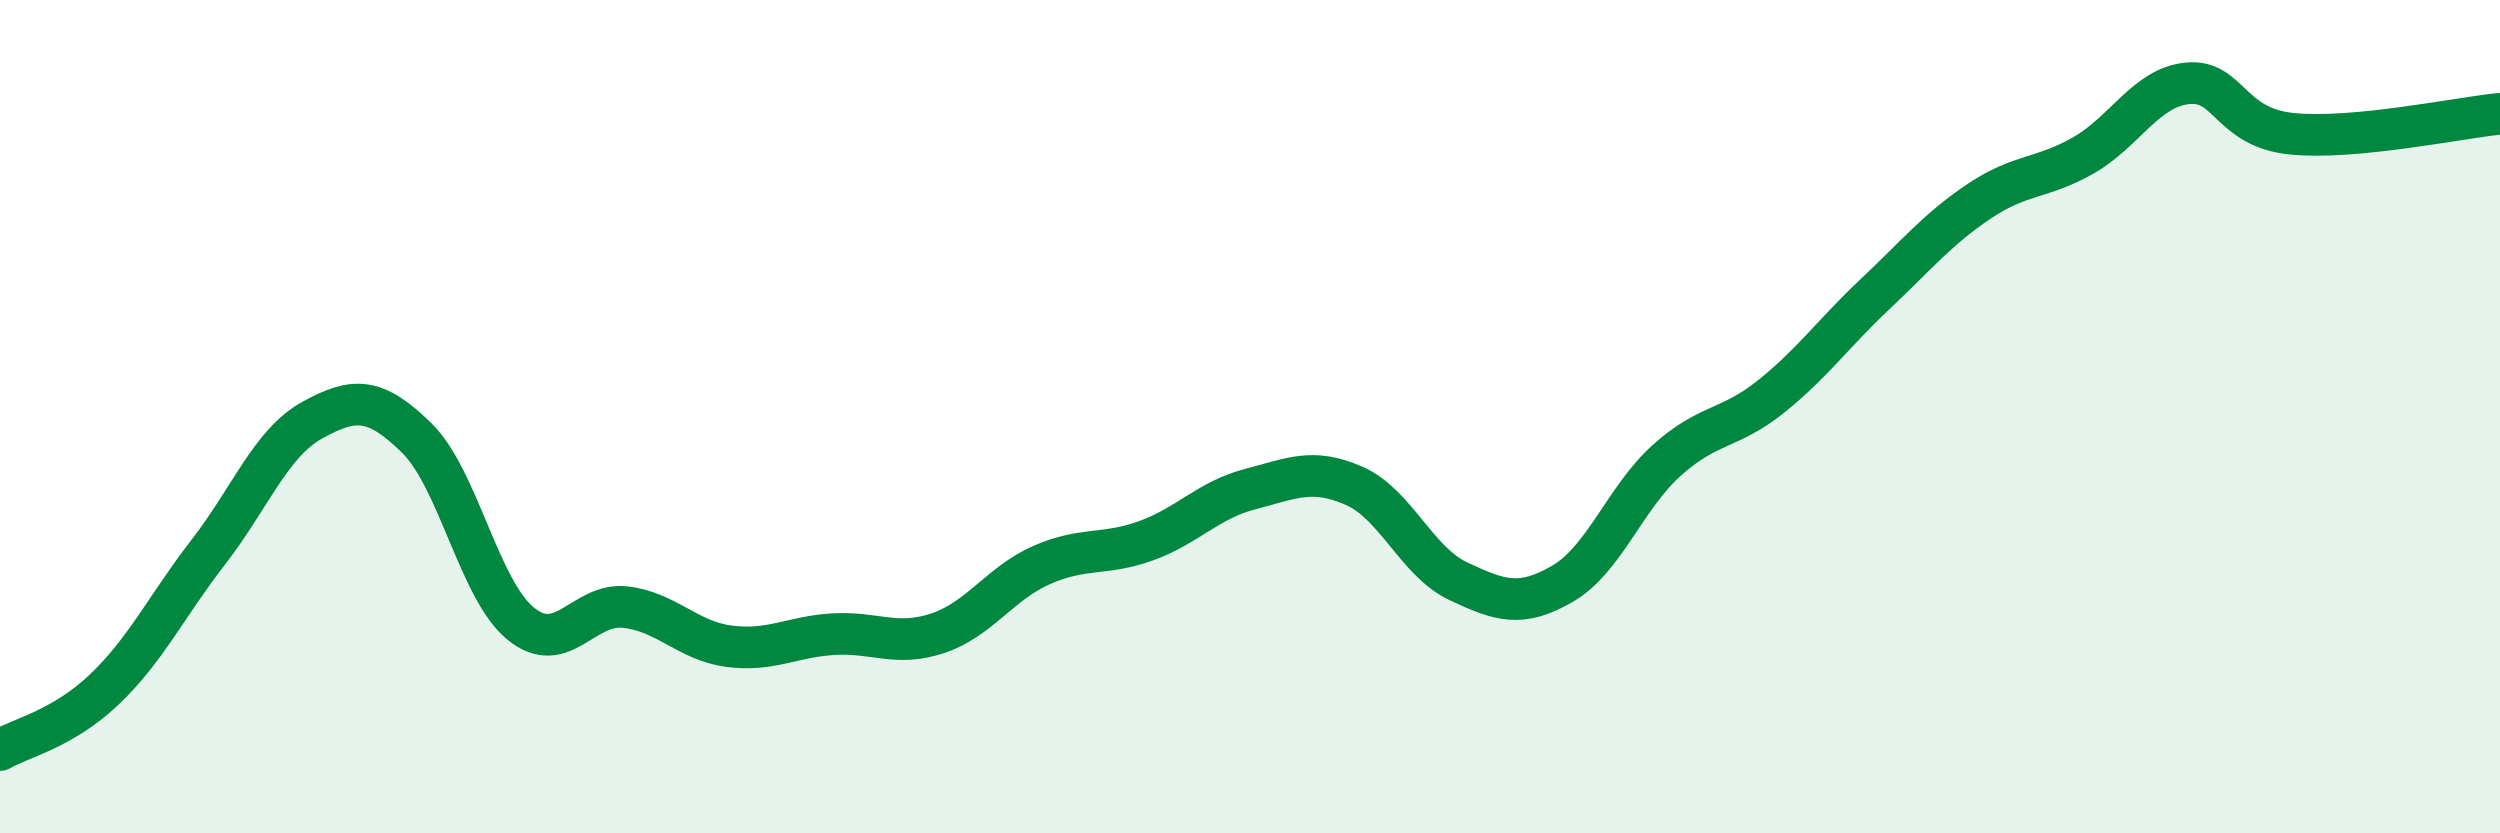
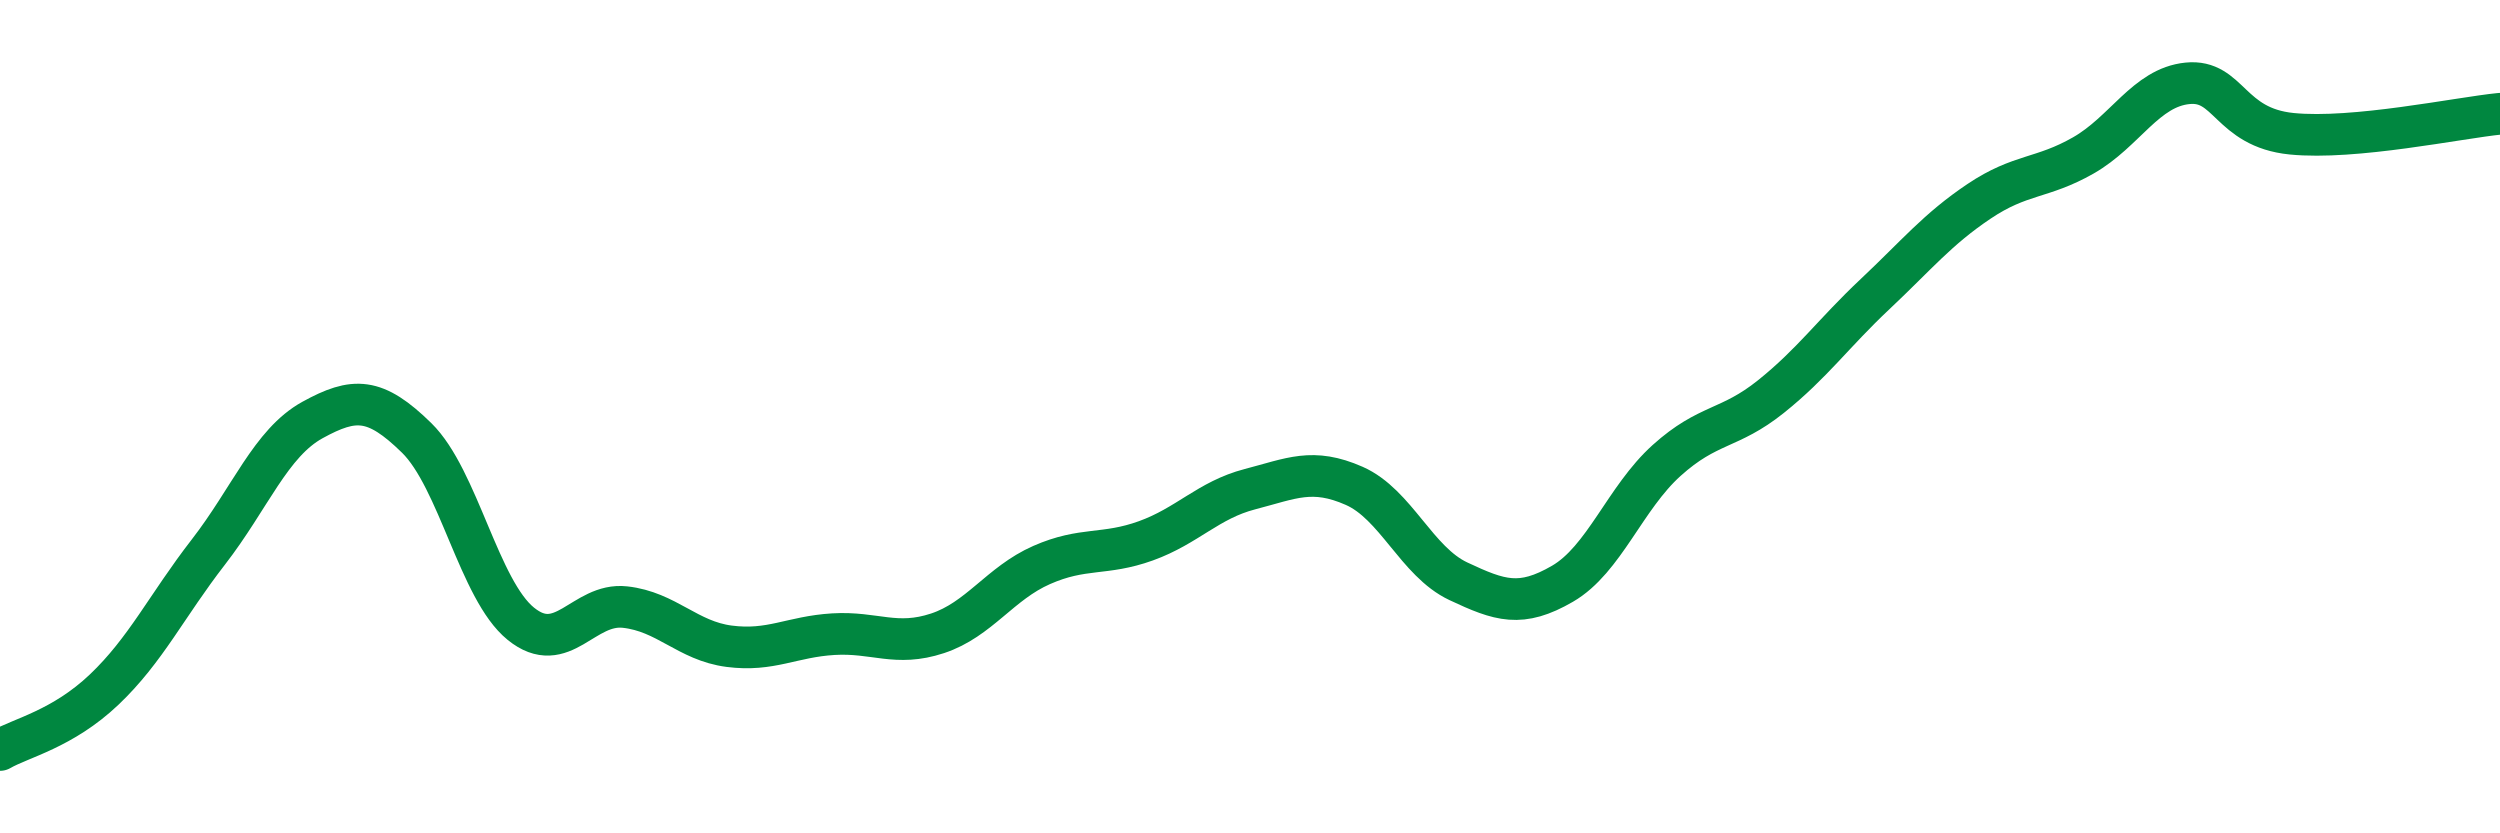
<svg xmlns="http://www.w3.org/2000/svg" width="60" height="20" viewBox="0 0 60 20">
-   <path d="M 0,18 C 0.5,17.71 1.5,17.5 2.5,16.55 C 3.5,15.6 4,14.54 5,13.25 C 6,11.96 6.5,10.63 7.5,10.08 C 8.5,9.53 9,9.53 10,10.51 C 11,11.49 11.5,14.16 12.5,14.97 C 13.5,15.78 14,14.46 15,14.57 C 16,14.68 16.5,15.38 17.5,15.51 C 18.5,15.64 19,15.28 20,15.22 C 21,15.16 21.5,15.53 22.5,15.2 C 23.5,14.87 24,14 25,13.56 C 26,13.12 26.5,13.34 27.5,12.98 C 28.5,12.62 29,12 30,11.74 C 31,11.48 31.5,11.22 32.5,11.66 C 33.5,12.1 34,13.48 35,13.95 C 36,14.42 36.5,14.59 37.5,14.01 C 38.5,13.43 39,11.95 40,11.05 C 41,10.15 41.5,10.32 42.5,9.52 C 43.5,8.72 44,8 45,7.06 C 46,6.12 46.5,5.5 47.5,4.83 C 48.5,4.16 49,4.3 50,3.73 C 51,3.16 51.5,2.1 52.5,2 C 53.5,1.9 53.5,3.06 55,3.21 C 56.5,3.36 59,2.83 60,2.73L60 20L0 20Z" fill="#008740" opacity="0.1" stroke-linecap="round" stroke-linejoin="round" />
  <path d="M 0,18 C 0.5,17.71 1.5,17.5 2.5,16.55 C 3.5,15.6 4,14.54 5,13.25 C 6,11.96 6.5,10.63 7.5,10.08 C 8.5,9.53 9,9.53 10,10.51 C 11,11.49 11.5,14.16 12.5,14.97 C 13.5,15.78 14,14.46 15,14.57 C 16,14.68 16.5,15.38 17.5,15.51 C 18.5,15.64 19,15.28 20,15.22 C 21,15.16 21.5,15.53 22.5,15.2 C 23.5,14.87 24,14 25,13.56 C 26,13.12 26.5,13.34 27.5,12.98 C 28.5,12.62 29,12 30,11.74 C 31,11.48 31.5,11.22 32.5,11.66 C 33.5,12.1 34,13.48 35,13.95 C 36,14.42 36.5,14.59 37.5,14.01 C 38.5,13.43 39,11.95 40,11.05 C 41,10.15 41.5,10.32 42.5,9.52 C 43.5,8.72 44,8 45,7.06 C 46,6.12 46.5,5.5 47.5,4.83 C 48.5,4.16 49,4.3 50,3.73 C 51,3.16 51.5,2.1 52.5,2 C 53.5,1.9 53.5,3.06 55,3.21 C 56.5,3.36 59,2.83 60,2.73" stroke="#008740" stroke-width="1" fill="none" stroke-linecap="round" stroke-linejoin="round" />
</svg>